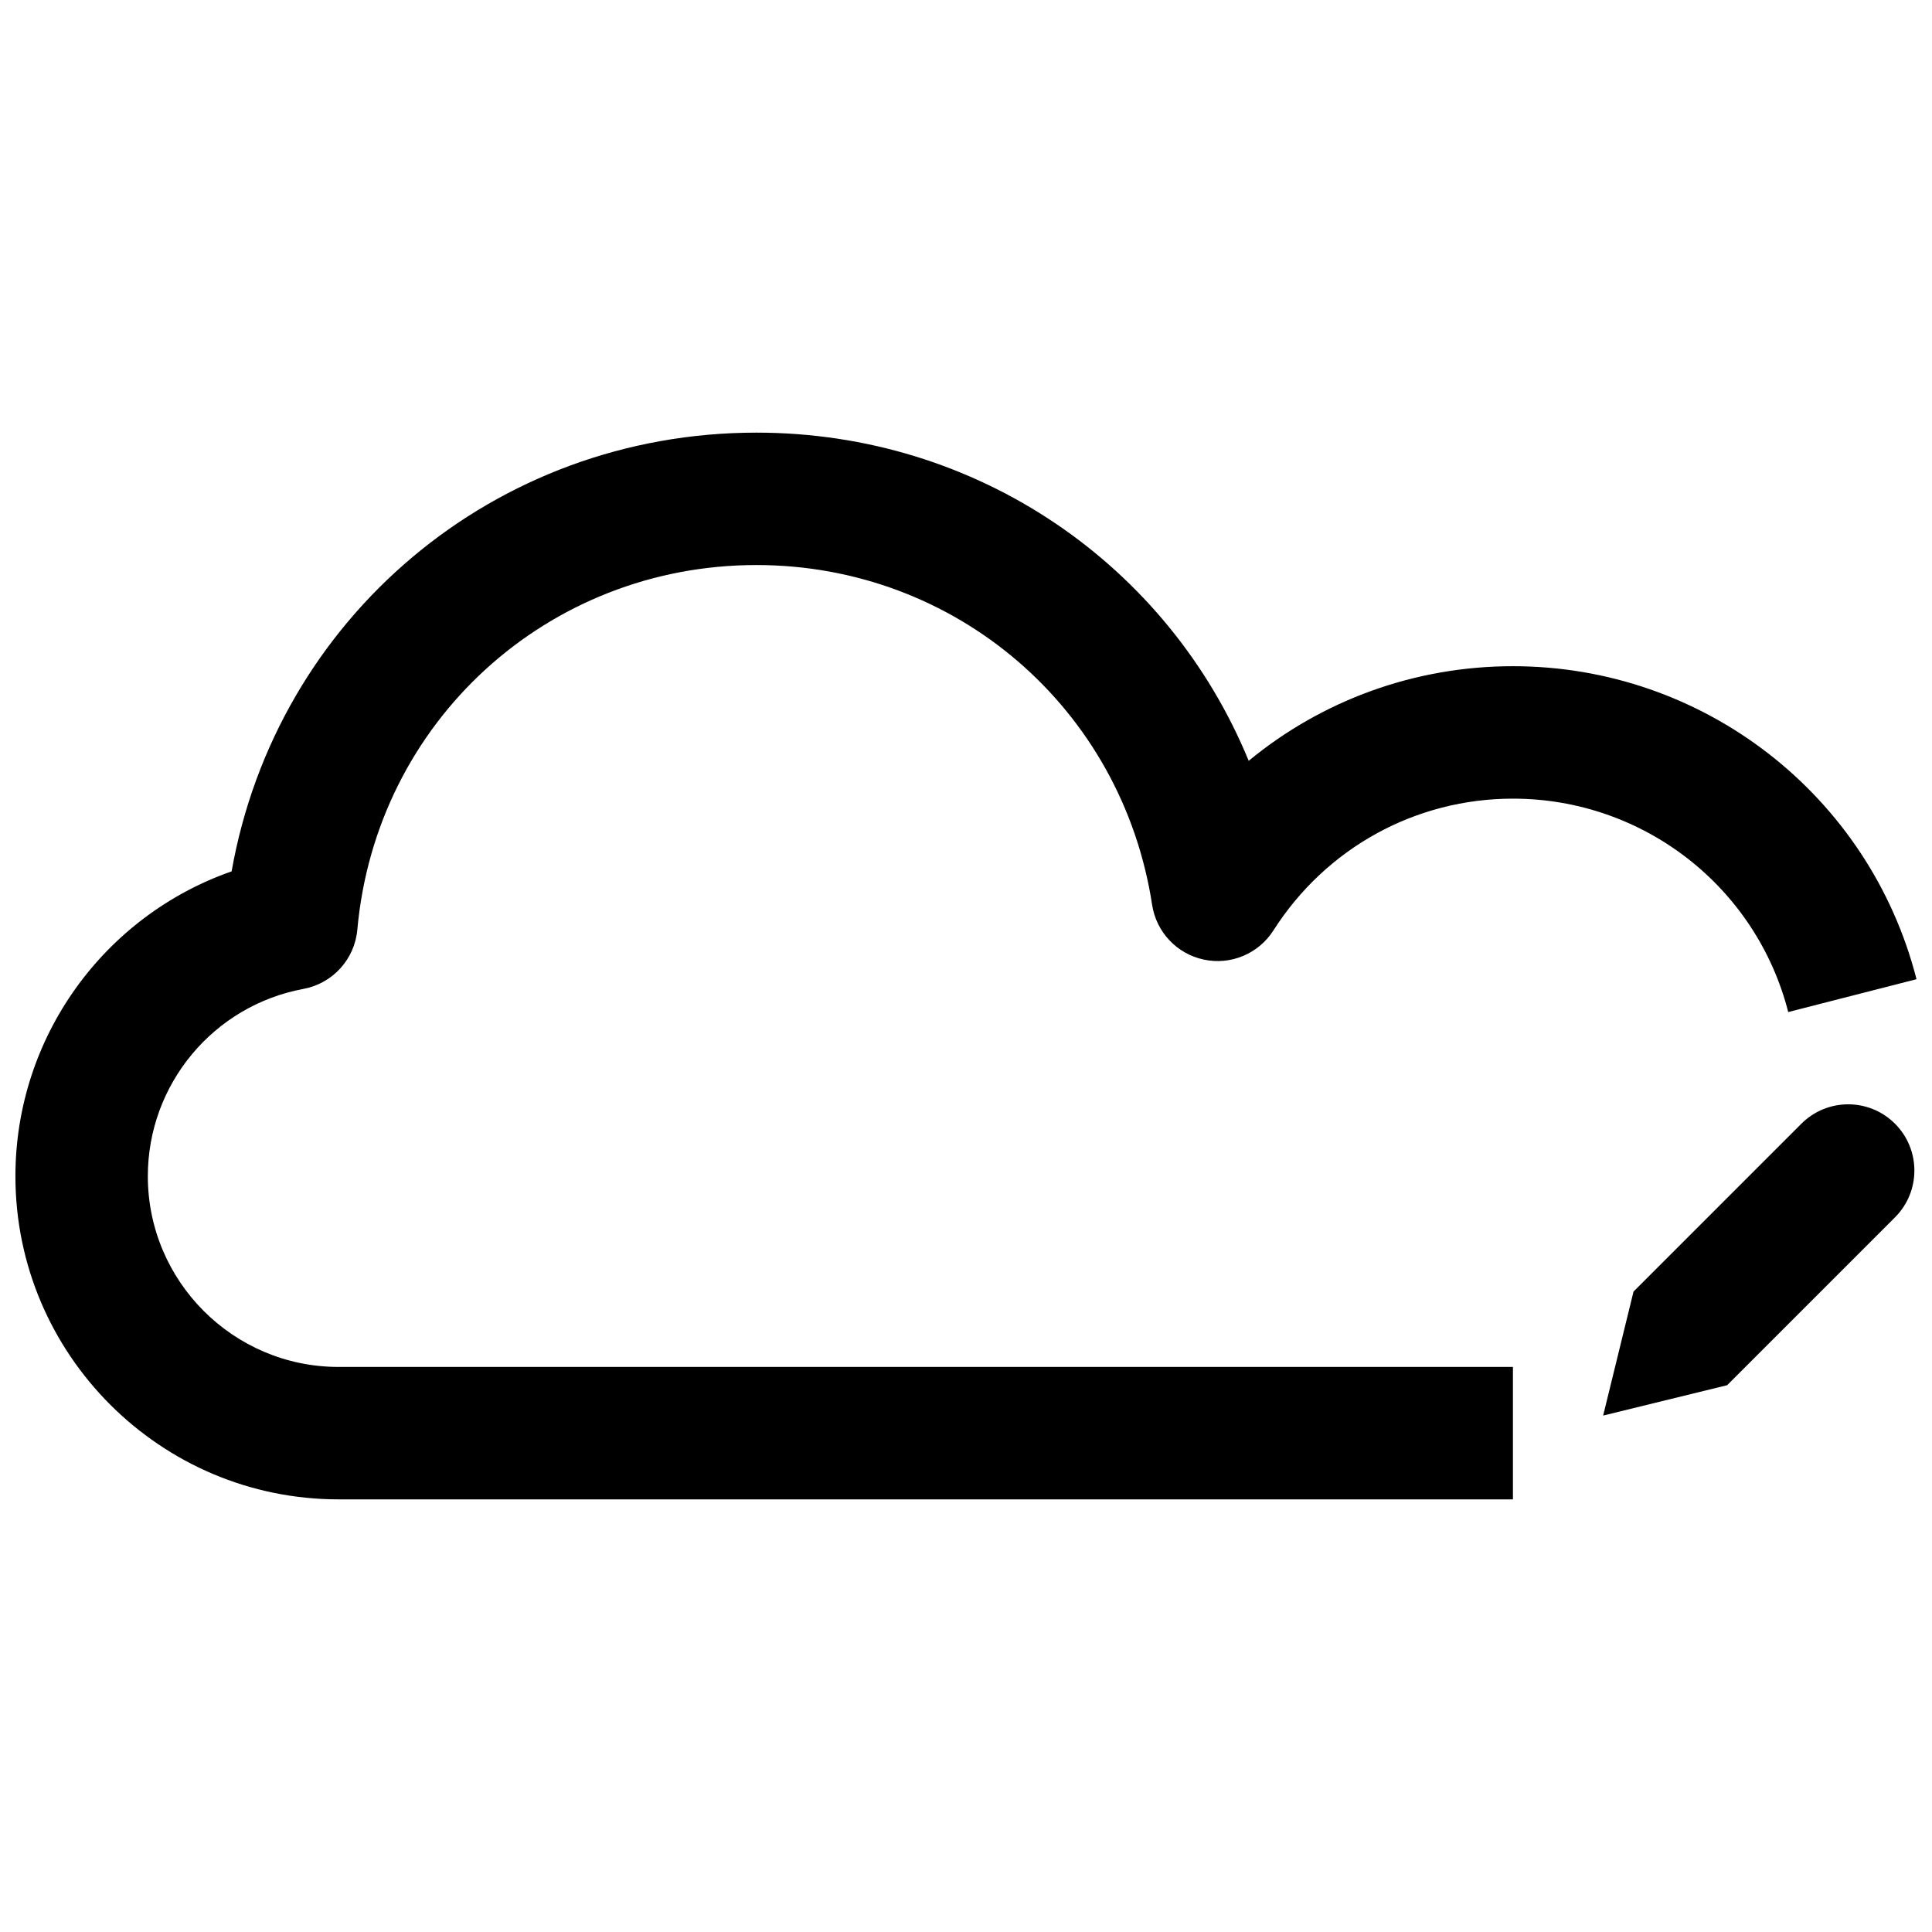
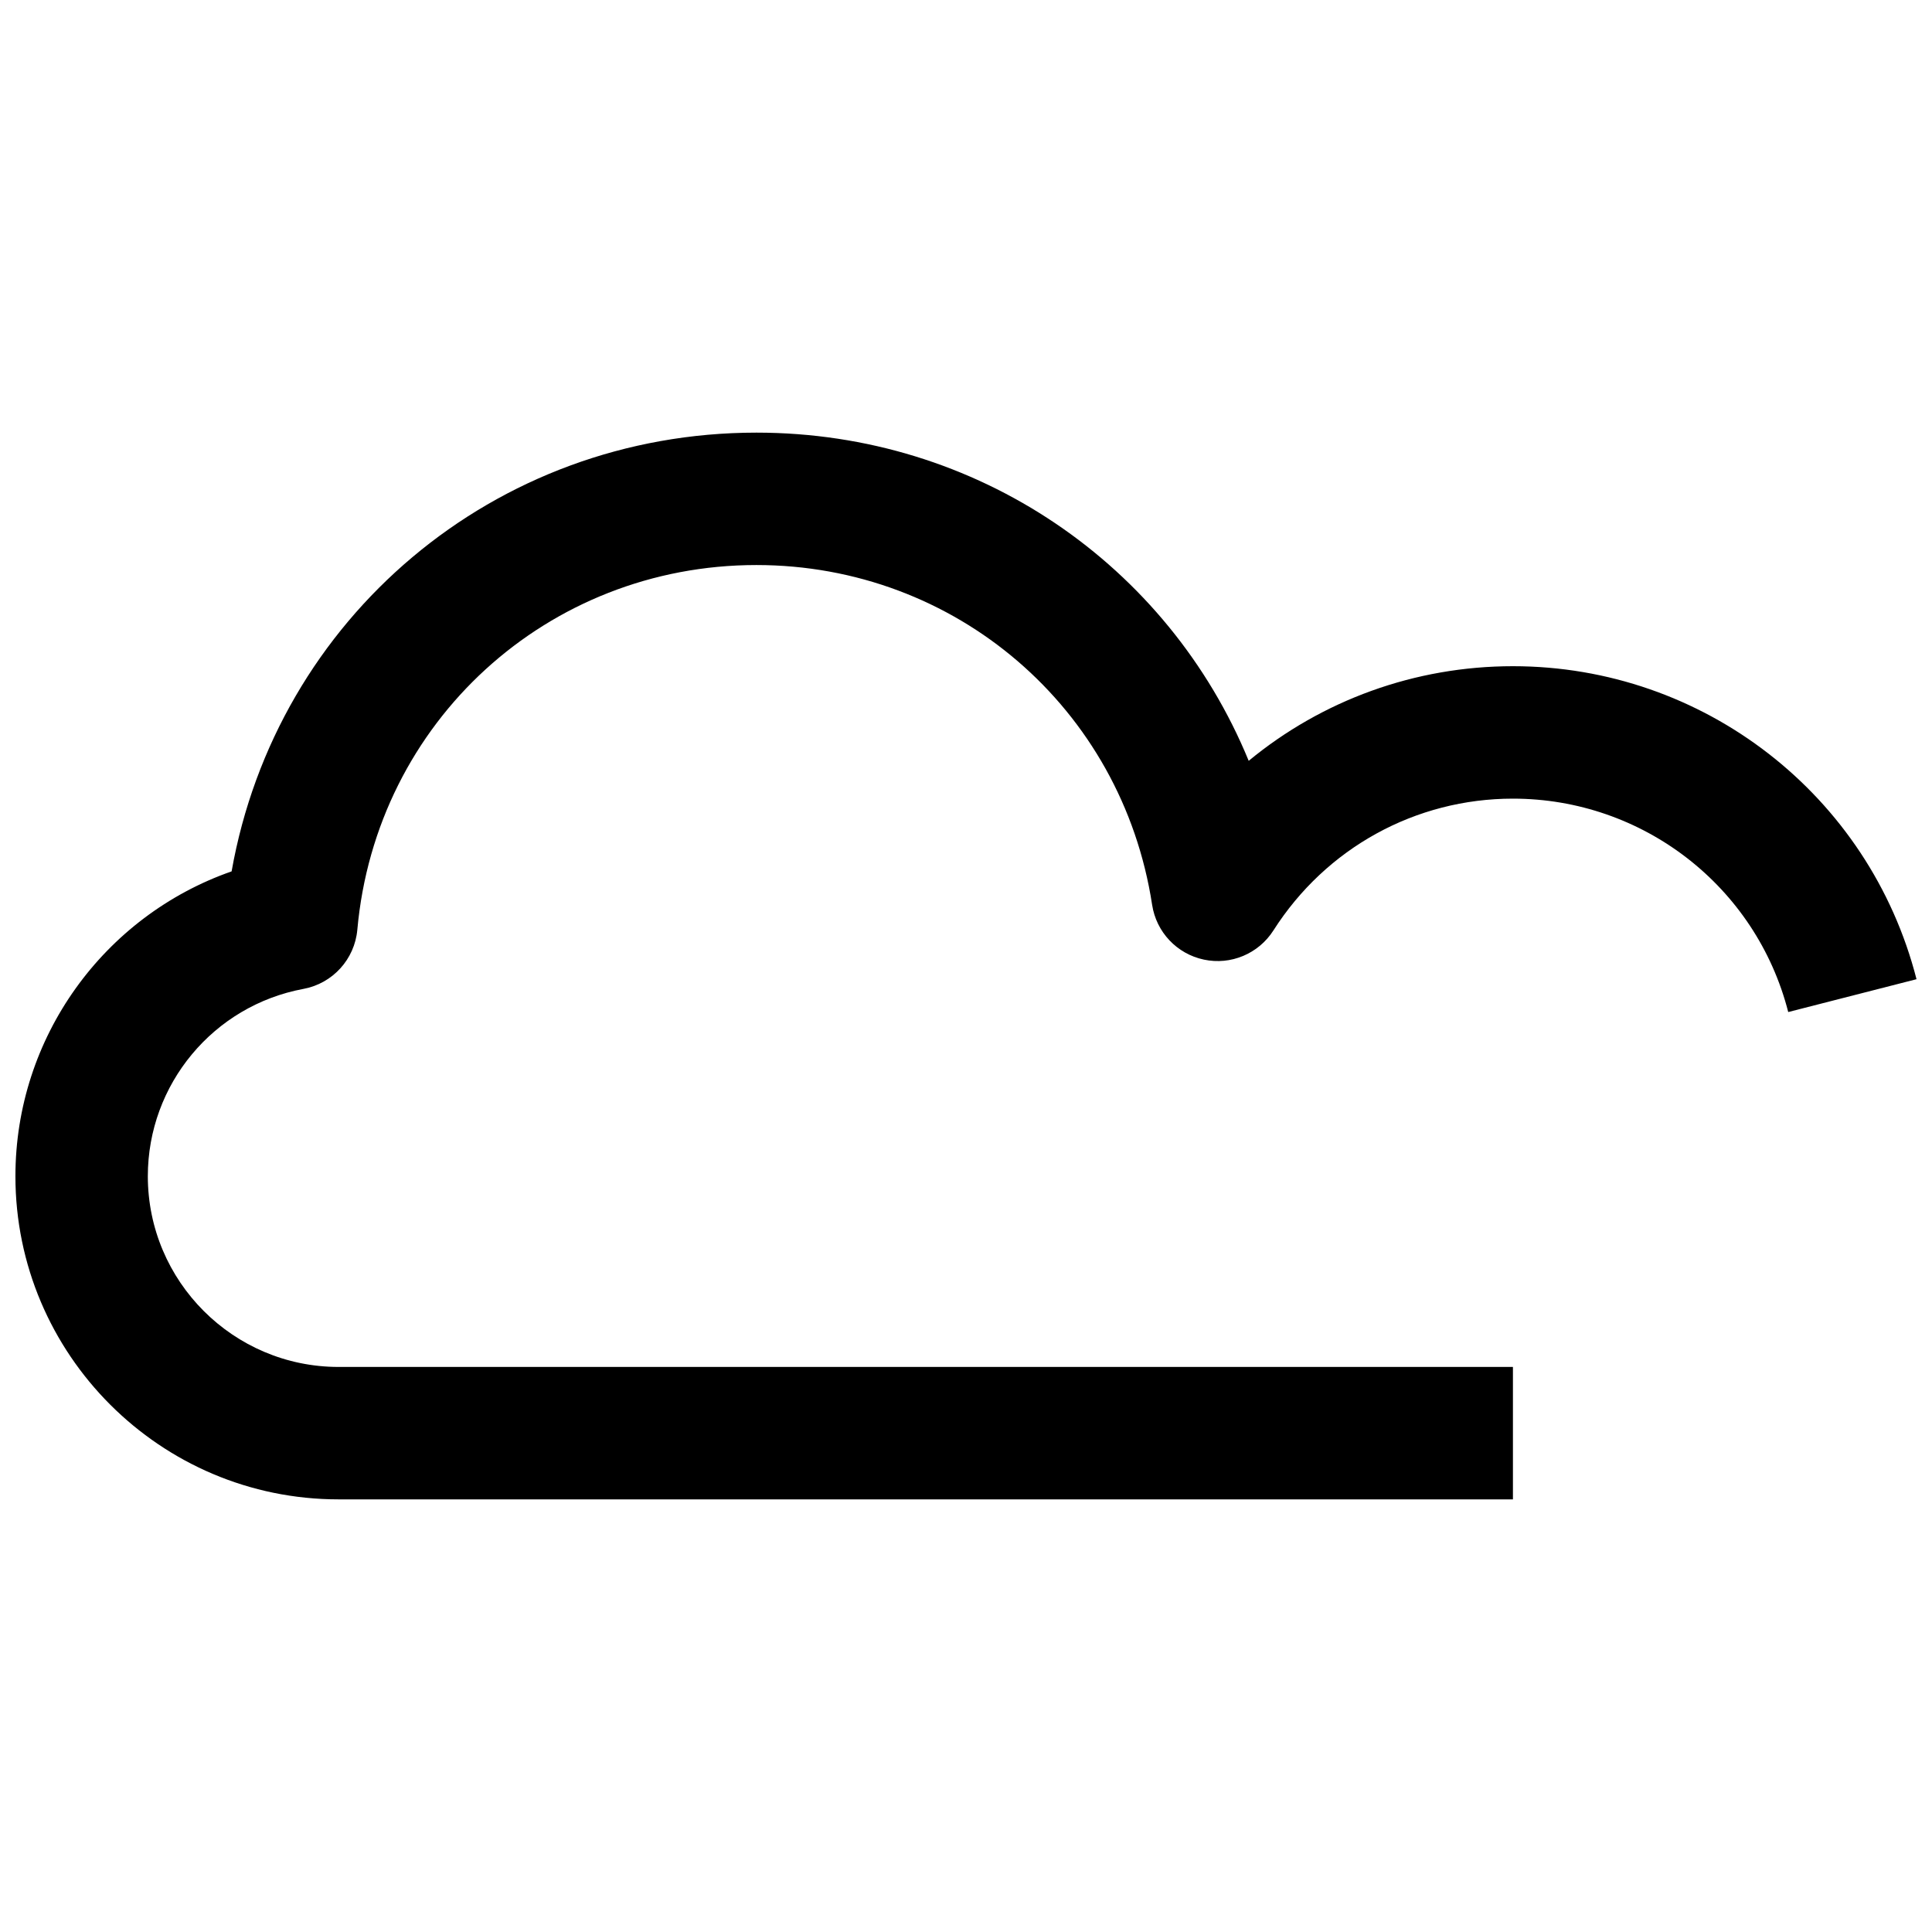
<svg xmlns="http://www.w3.org/2000/svg" width="800px" height="800px" version="1.1" viewBox="144 144 512 512">
  <defs>
    <clipPath id="b">
      <path d="m148.09 258h503.81v284h-503.81z" />
    </clipPath>
    <clipPath id="a">
-       <path d="m568 436h83.902v84h-83.902z" />
-     </clipPath>
+       </clipPath>
  </defs>
  <g>
    <g clip-path="url(#b)">
      <path d="m544.95 320.55c-26.012 0-50.578 9.027-70.031 25.074-21.34-51.918-71.887-86.973-130.46-86.973-69.457 0-127.21 49.176-139.08 116.27-33.855 11.832-57.293 43.984-57.293 80.789 0 47.219 38.418 85.637 85.637 85.637h311.22v-35.094h-311.22c-27.871 0-50.547-22.676-50.547-50.547 0-24.32 17.348-45.199 41.25-49.641 7.734-1.438 13.566-7.852 14.27-15.684 4.941-55.094 50.41-96.641 105.76-96.641 52.766 0 96.871 37.875 104.87 90.055 1.105 7.223 6.574 13.008 13.723 14.512 7.144 1.527 14.484-1.57 18.418-7.731 13.945-21.875 37.68-34.93 63.48-34.93 34.43 0 64.43 23.254 72.953 56.555l33.996-8.703c-12.504-48.84-56.484-82.949-106.95-82.949z" />
    </g>
    <g clip-path="url(#a)">
      <path d="m621.38 441.8-44.48 44.48-8.047 32.859 32.859-8.047 44.48-44.48c6.852-6.852 6.852-17.965 0-24.816-6.856-6.852-17.961-6.852-24.812 0.004z" />
    </g>
  </g>
</svg>